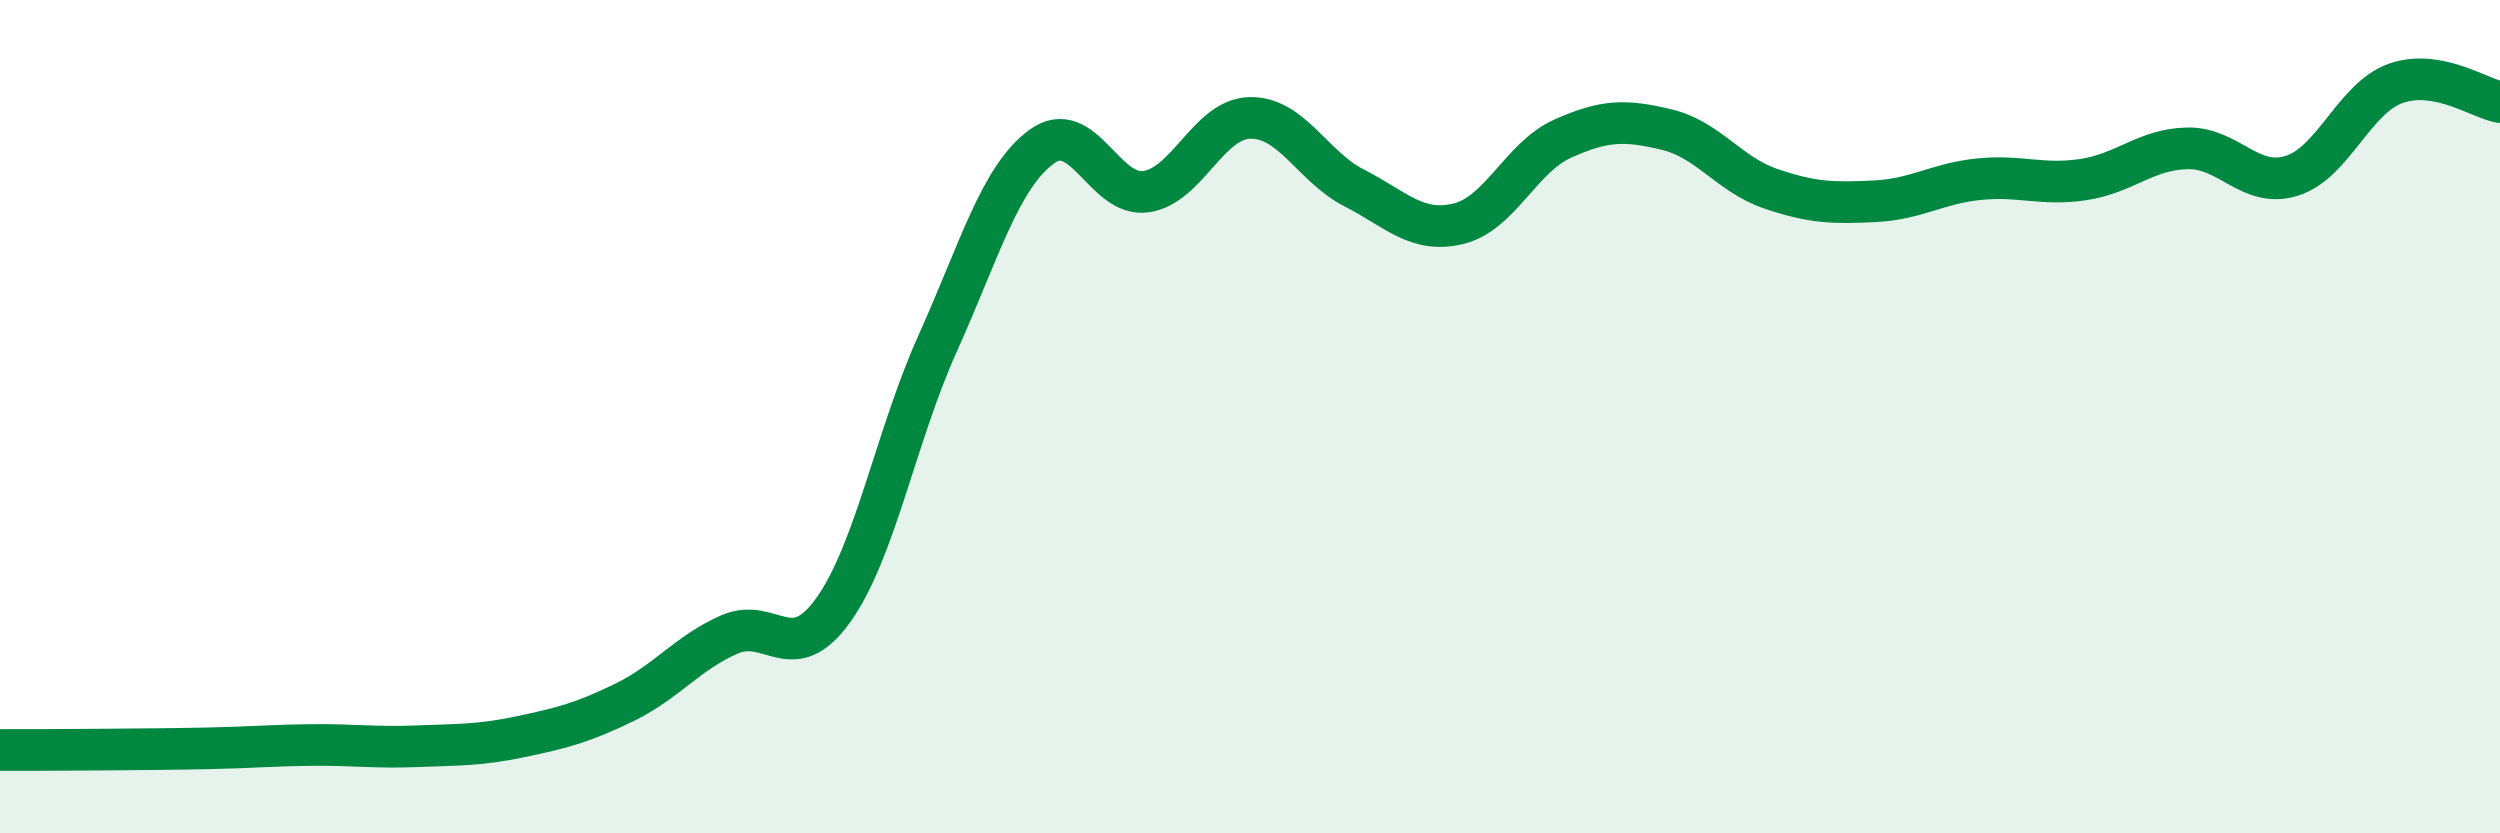
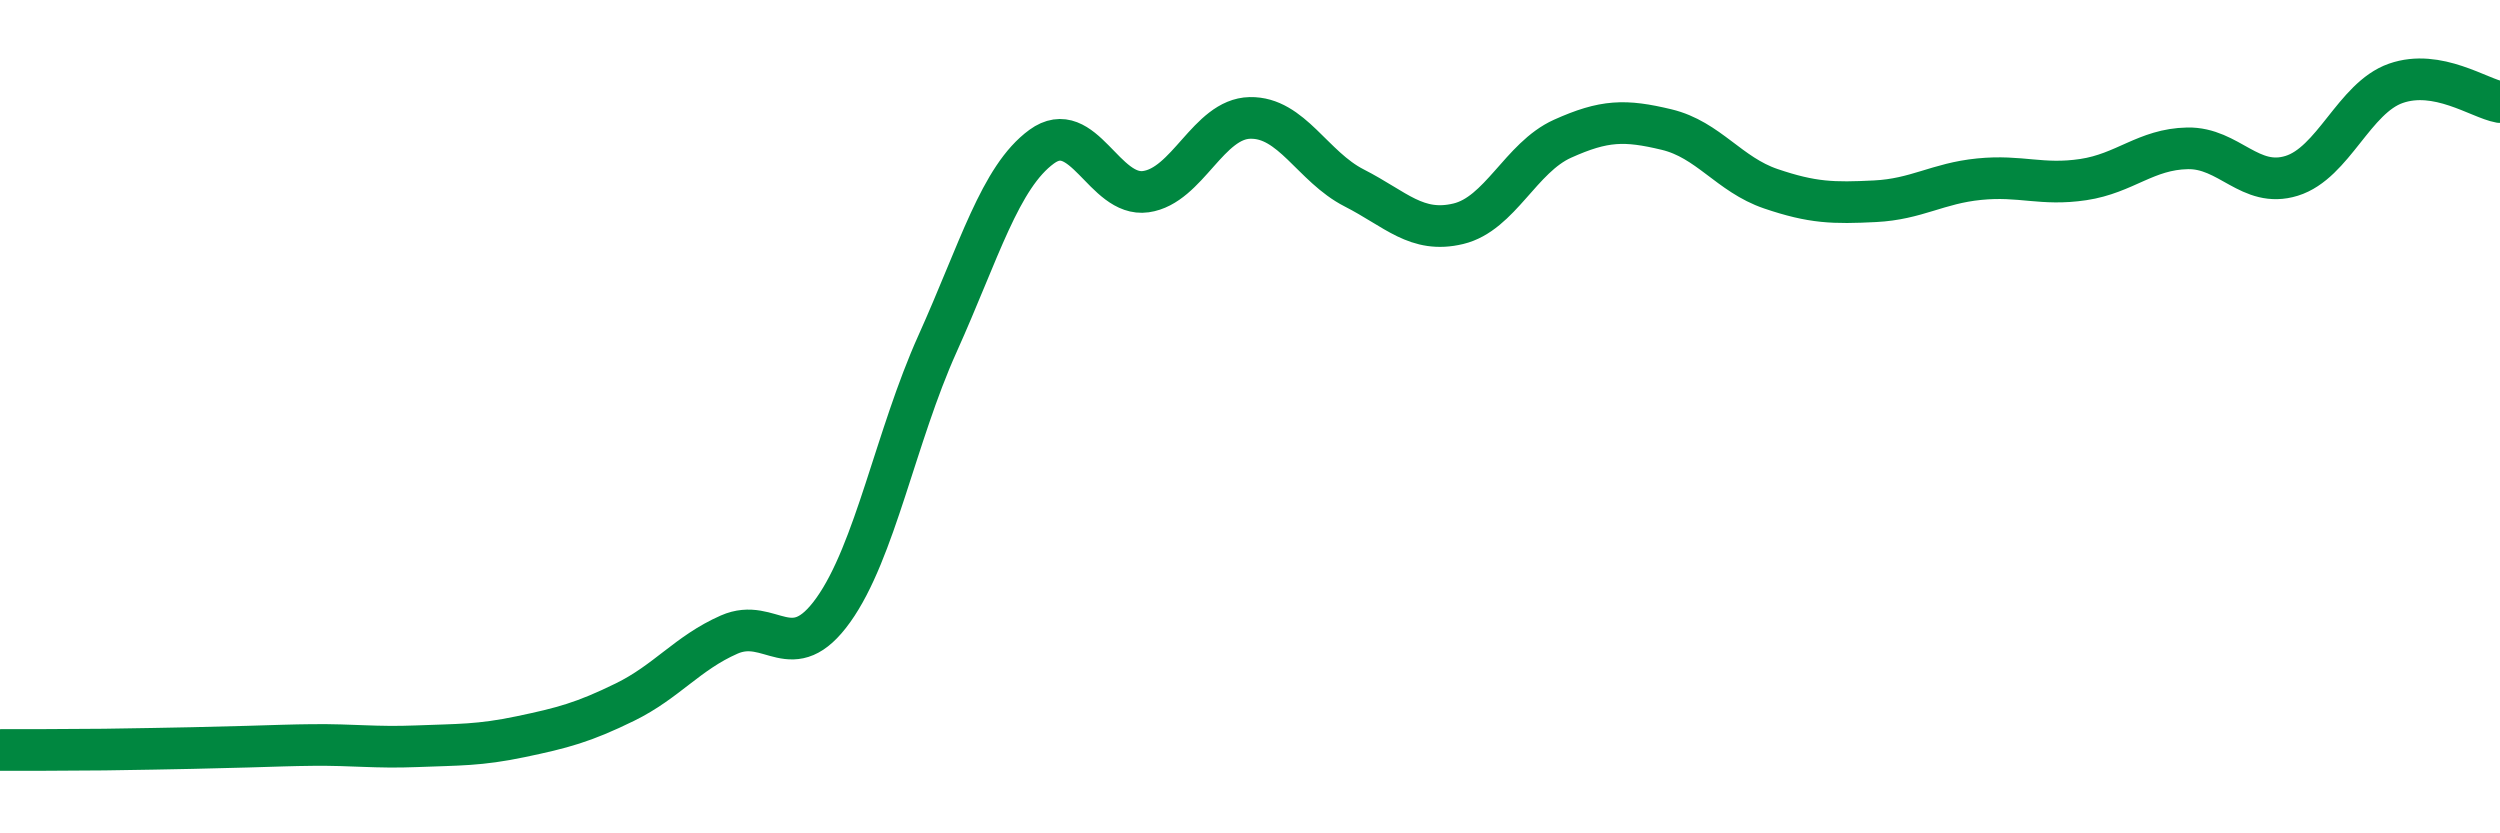
<svg xmlns="http://www.w3.org/2000/svg" width="60" height="20" viewBox="0 0 60 20">
-   <path d="M 0,18 C 0.5,18 1.5,18 2.5,17.99 C 3.5,17.98 4,17.98 5,17.96 C 6,17.94 6.5,17.89 7.5,17.88 C 8.5,17.87 9,17.95 10,17.91 C 11,17.87 11.5,17.89 12.5,17.68 C 13.5,17.47 14,17.34 15,16.85 C 16,16.36 16.5,15.67 17.5,15.23 C 18.5,14.79 19,16.04 20,14.64 C 21,13.24 21.5,10.47 22.5,8.25 C 23.5,6.03 24,4.25 25,3.52 C 26,2.79 26.5,4.74 27.5,4.6 C 28.5,4.46 29,2.85 30,2.83 C 31,2.81 31.5,4 32.5,4.51 C 33.5,5.02 34,5.61 35,5.37 C 36,5.13 36.5,3.78 37.5,3.33 C 38.5,2.88 39,2.87 40,3.11 C 41,3.35 41.5,4.19 42.5,4.53 C 43.5,4.87 44,4.88 45,4.83 C 46,4.78 46.5,4.4 47.5,4.3 C 48.5,4.2 49,4.46 50,4.31 C 51,4.16 51.5,3.58 52.5,3.56 C 53.5,3.54 54,4.53 55,4.22 C 56,3.91 56.5,2.35 57.5,2 C 58.5,1.65 59.5,2.36 60,2.45L60 20L0 20Z" fill="#008740" opacity="0.1" stroke-linecap="round" stroke-linejoin="round" />
-   <path d="M 0,18 C 0.5,18 1.5,18 2.5,17.99 C 3.5,17.98 4,17.98 5,17.96 C 6,17.94 6.5,17.89 7.5,17.88 C 8.5,17.87 9,17.95 10,17.91 C 11,17.87 11.5,17.89 12.5,17.68 C 13.5,17.47 14,17.34 15,16.85 C 16,16.36 16.5,15.67 17.5,15.23 C 18.5,14.79 19,16.04 20,14.64 C 21,13.24 21.5,10.47 22.5,8.25 C 23.5,6.03 24,4.25 25,3.52 C 26,2.79 26.5,4.74 27.5,4.6 C 28.5,4.46 29,2.85 30,2.83 C 31,2.81 31.5,4 32.5,4.51 C 33.5,5.02 34,5.61 35,5.37 C 36,5.13 36.5,3.78 37.5,3.33 C 38.5,2.88 39,2.87 40,3.11 C 41,3.35 41.5,4.19 42.5,4.53 C 43.5,4.87 44,4.88 45,4.83 C 46,4.78 46.5,4.4 47.5,4.3 C 48.5,4.2 49,4.46 50,4.31 C 51,4.16 51.5,3.58 52.5,3.56 C 53.5,3.54 54,4.53 55,4.22 C 56,3.91 56.5,2.35 57.5,2 C 58.5,1.65 59.5,2.36 60,2.45" stroke="#008740" stroke-width="1" fill="none" stroke-linecap="round" stroke-linejoin="round" />
+   <path d="M 0,18 C 0.5,18 1.5,18 2.5,17.99 C 6,17.94 6.5,17.89 7.5,17.88 C 8.5,17.87 9,17.95 10,17.91 C 11,17.87 11.5,17.89 12.5,17.68 C 13.5,17.47 14,17.34 15,16.85 C 16,16.36 16.5,15.67 17.5,15.23 C 18.5,14.79 19,16.04 20,14.64 C 21,13.24 21.5,10.47 22.5,8.25 C 23.5,6.03 24,4.25 25,3.52 C 26,2.79 26.5,4.74 27.5,4.6 C 28.5,4.46 29,2.85 30,2.83 C 31,2.81 31.5,4 32.5,4.51 C 33.5,5.02 34,5.61 35,5.37 C 36,5.13 36.5,3.78 37.5,3.33 C 38.5,2.88 39,2.87 40,3.11 C 41,3.35 41.5,4.19 42.5,4.53 C 43.5,4.87 44,4.88 45,4.83 C 46,4.78 46.5,4.4 47.5,4.3 C 48.5,4.2 49,4.46 50,4.31 C 51,4.16 51.5,3.58 52.5,3.56 C 53.5,3.54 54,4.53 55,4.22 C 56,3.91 56.5,2.35 57.5,2 C 58.5,1.65 59.5,2.36 60,2.45" stroke="#008740" stroke-width="1" fill="none" stroke-linecap="round" stroke-linejoin="round" />
</svg>